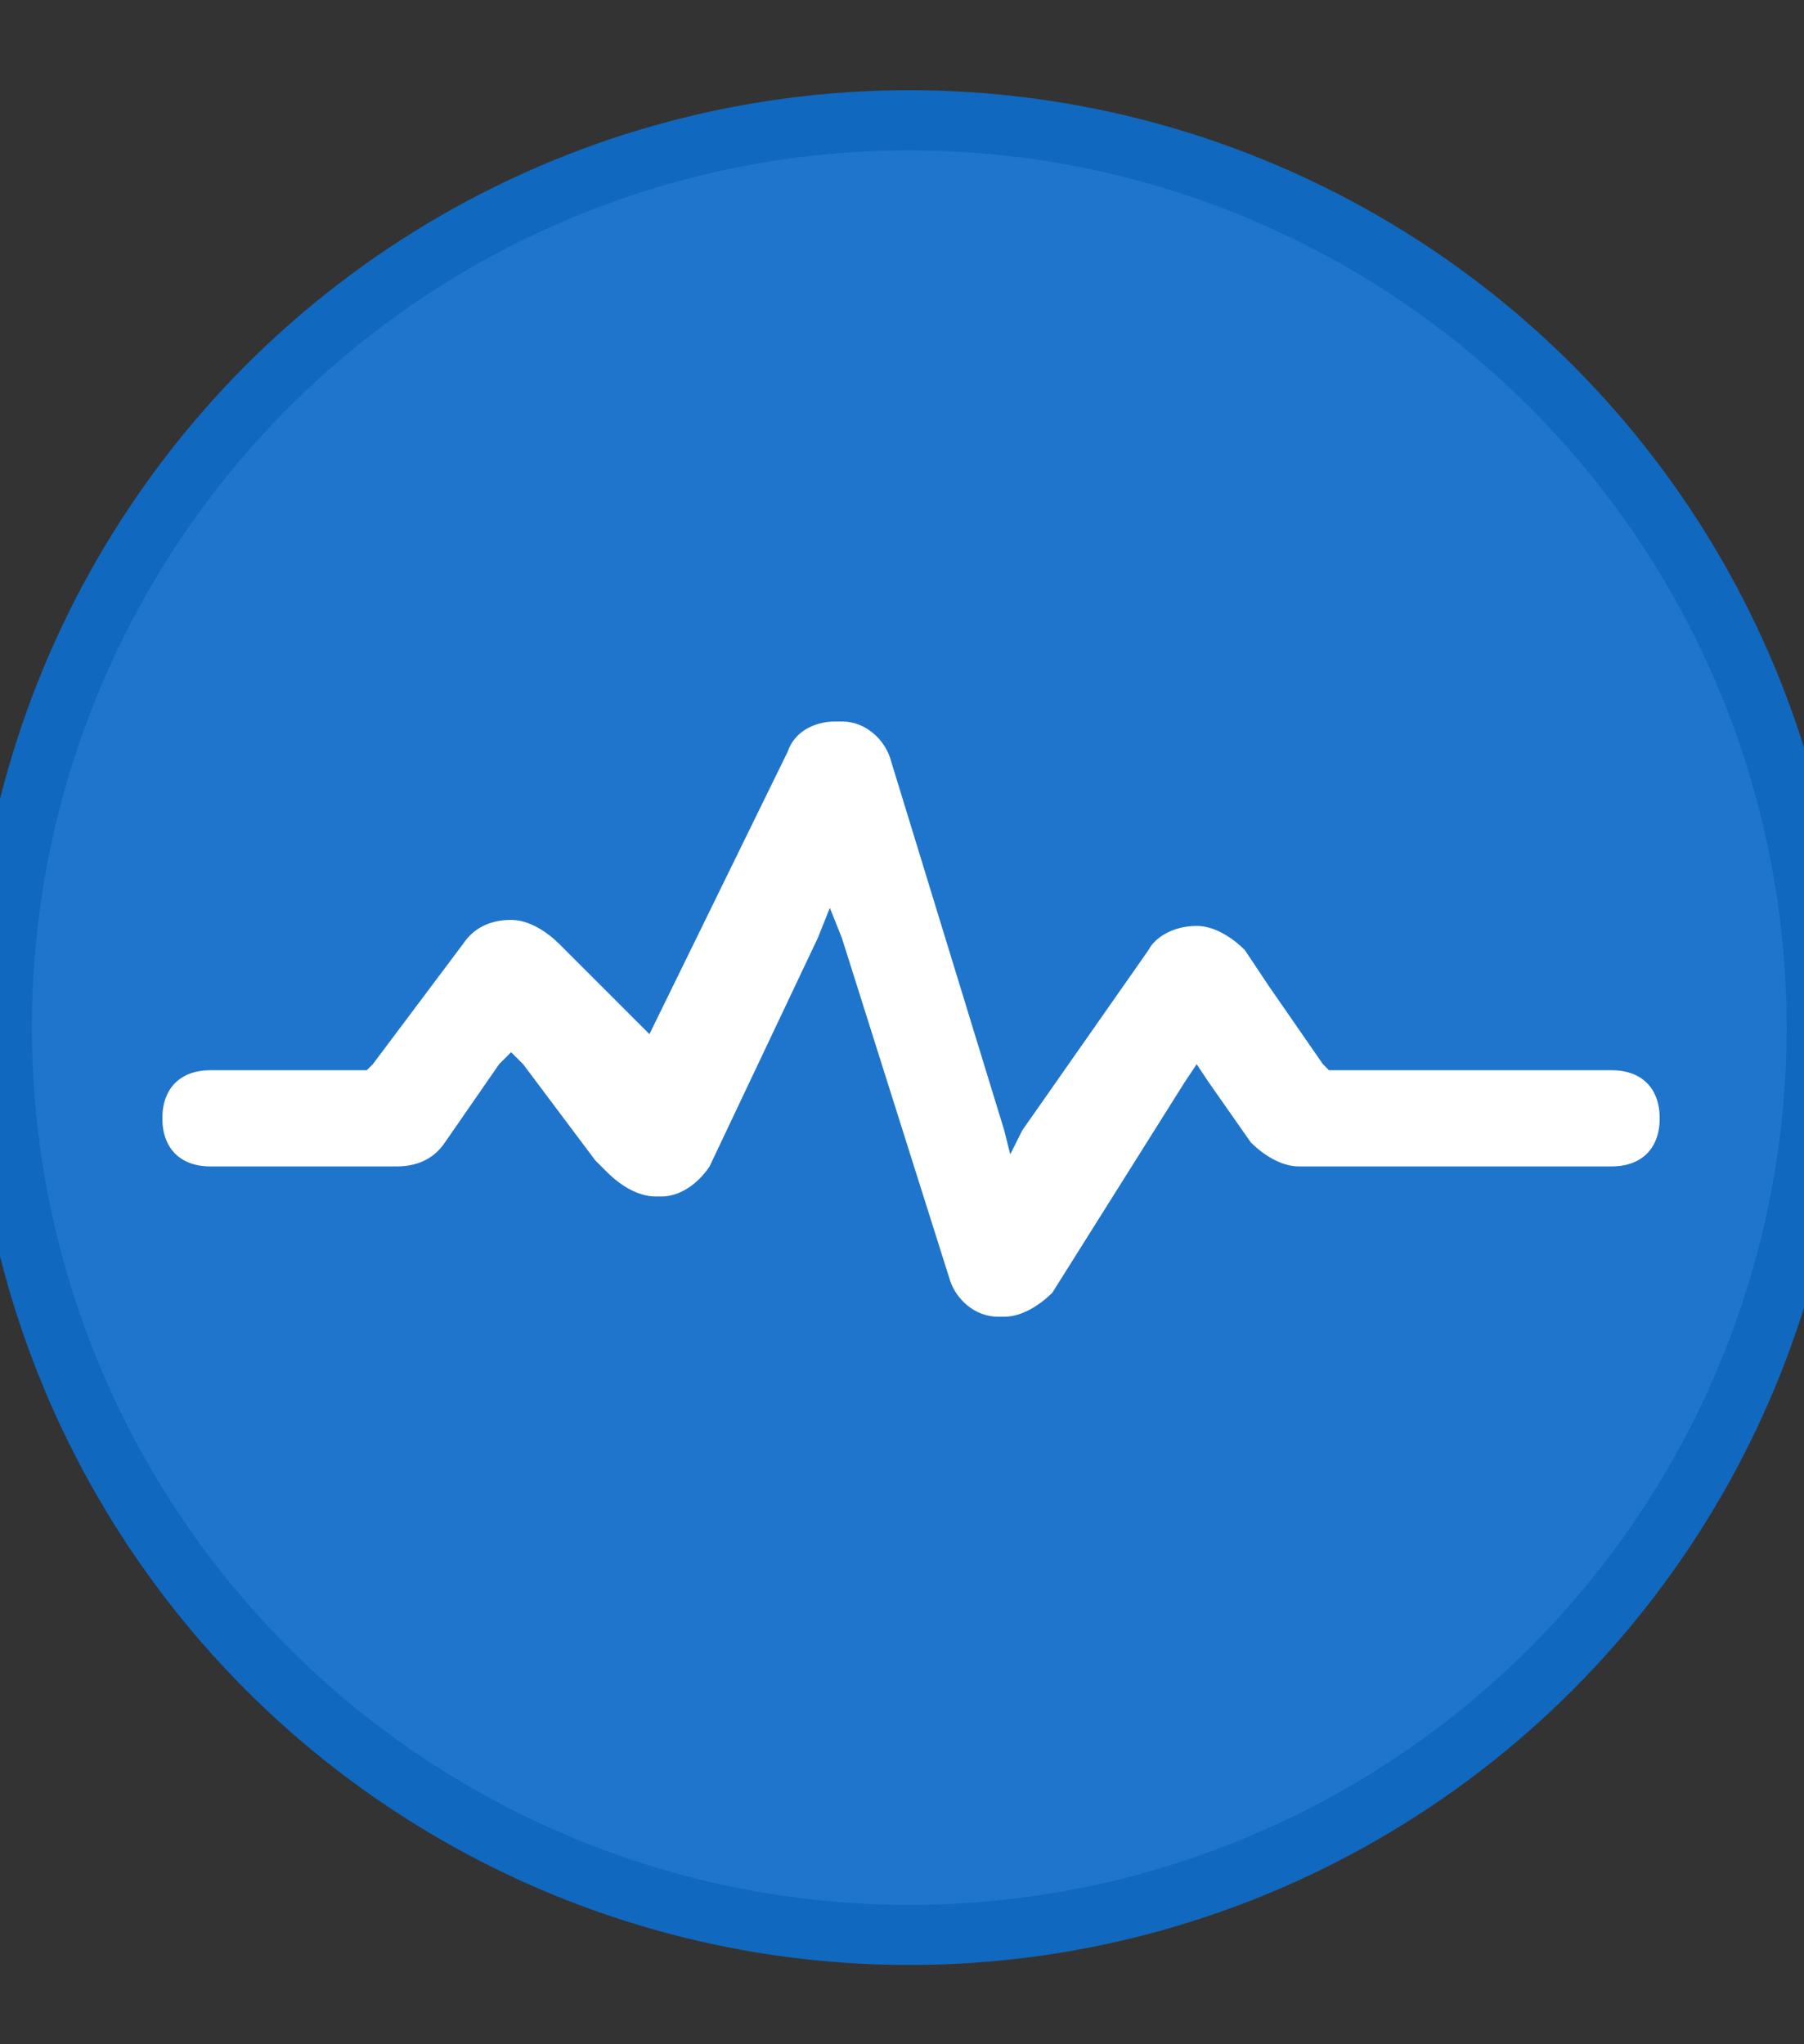
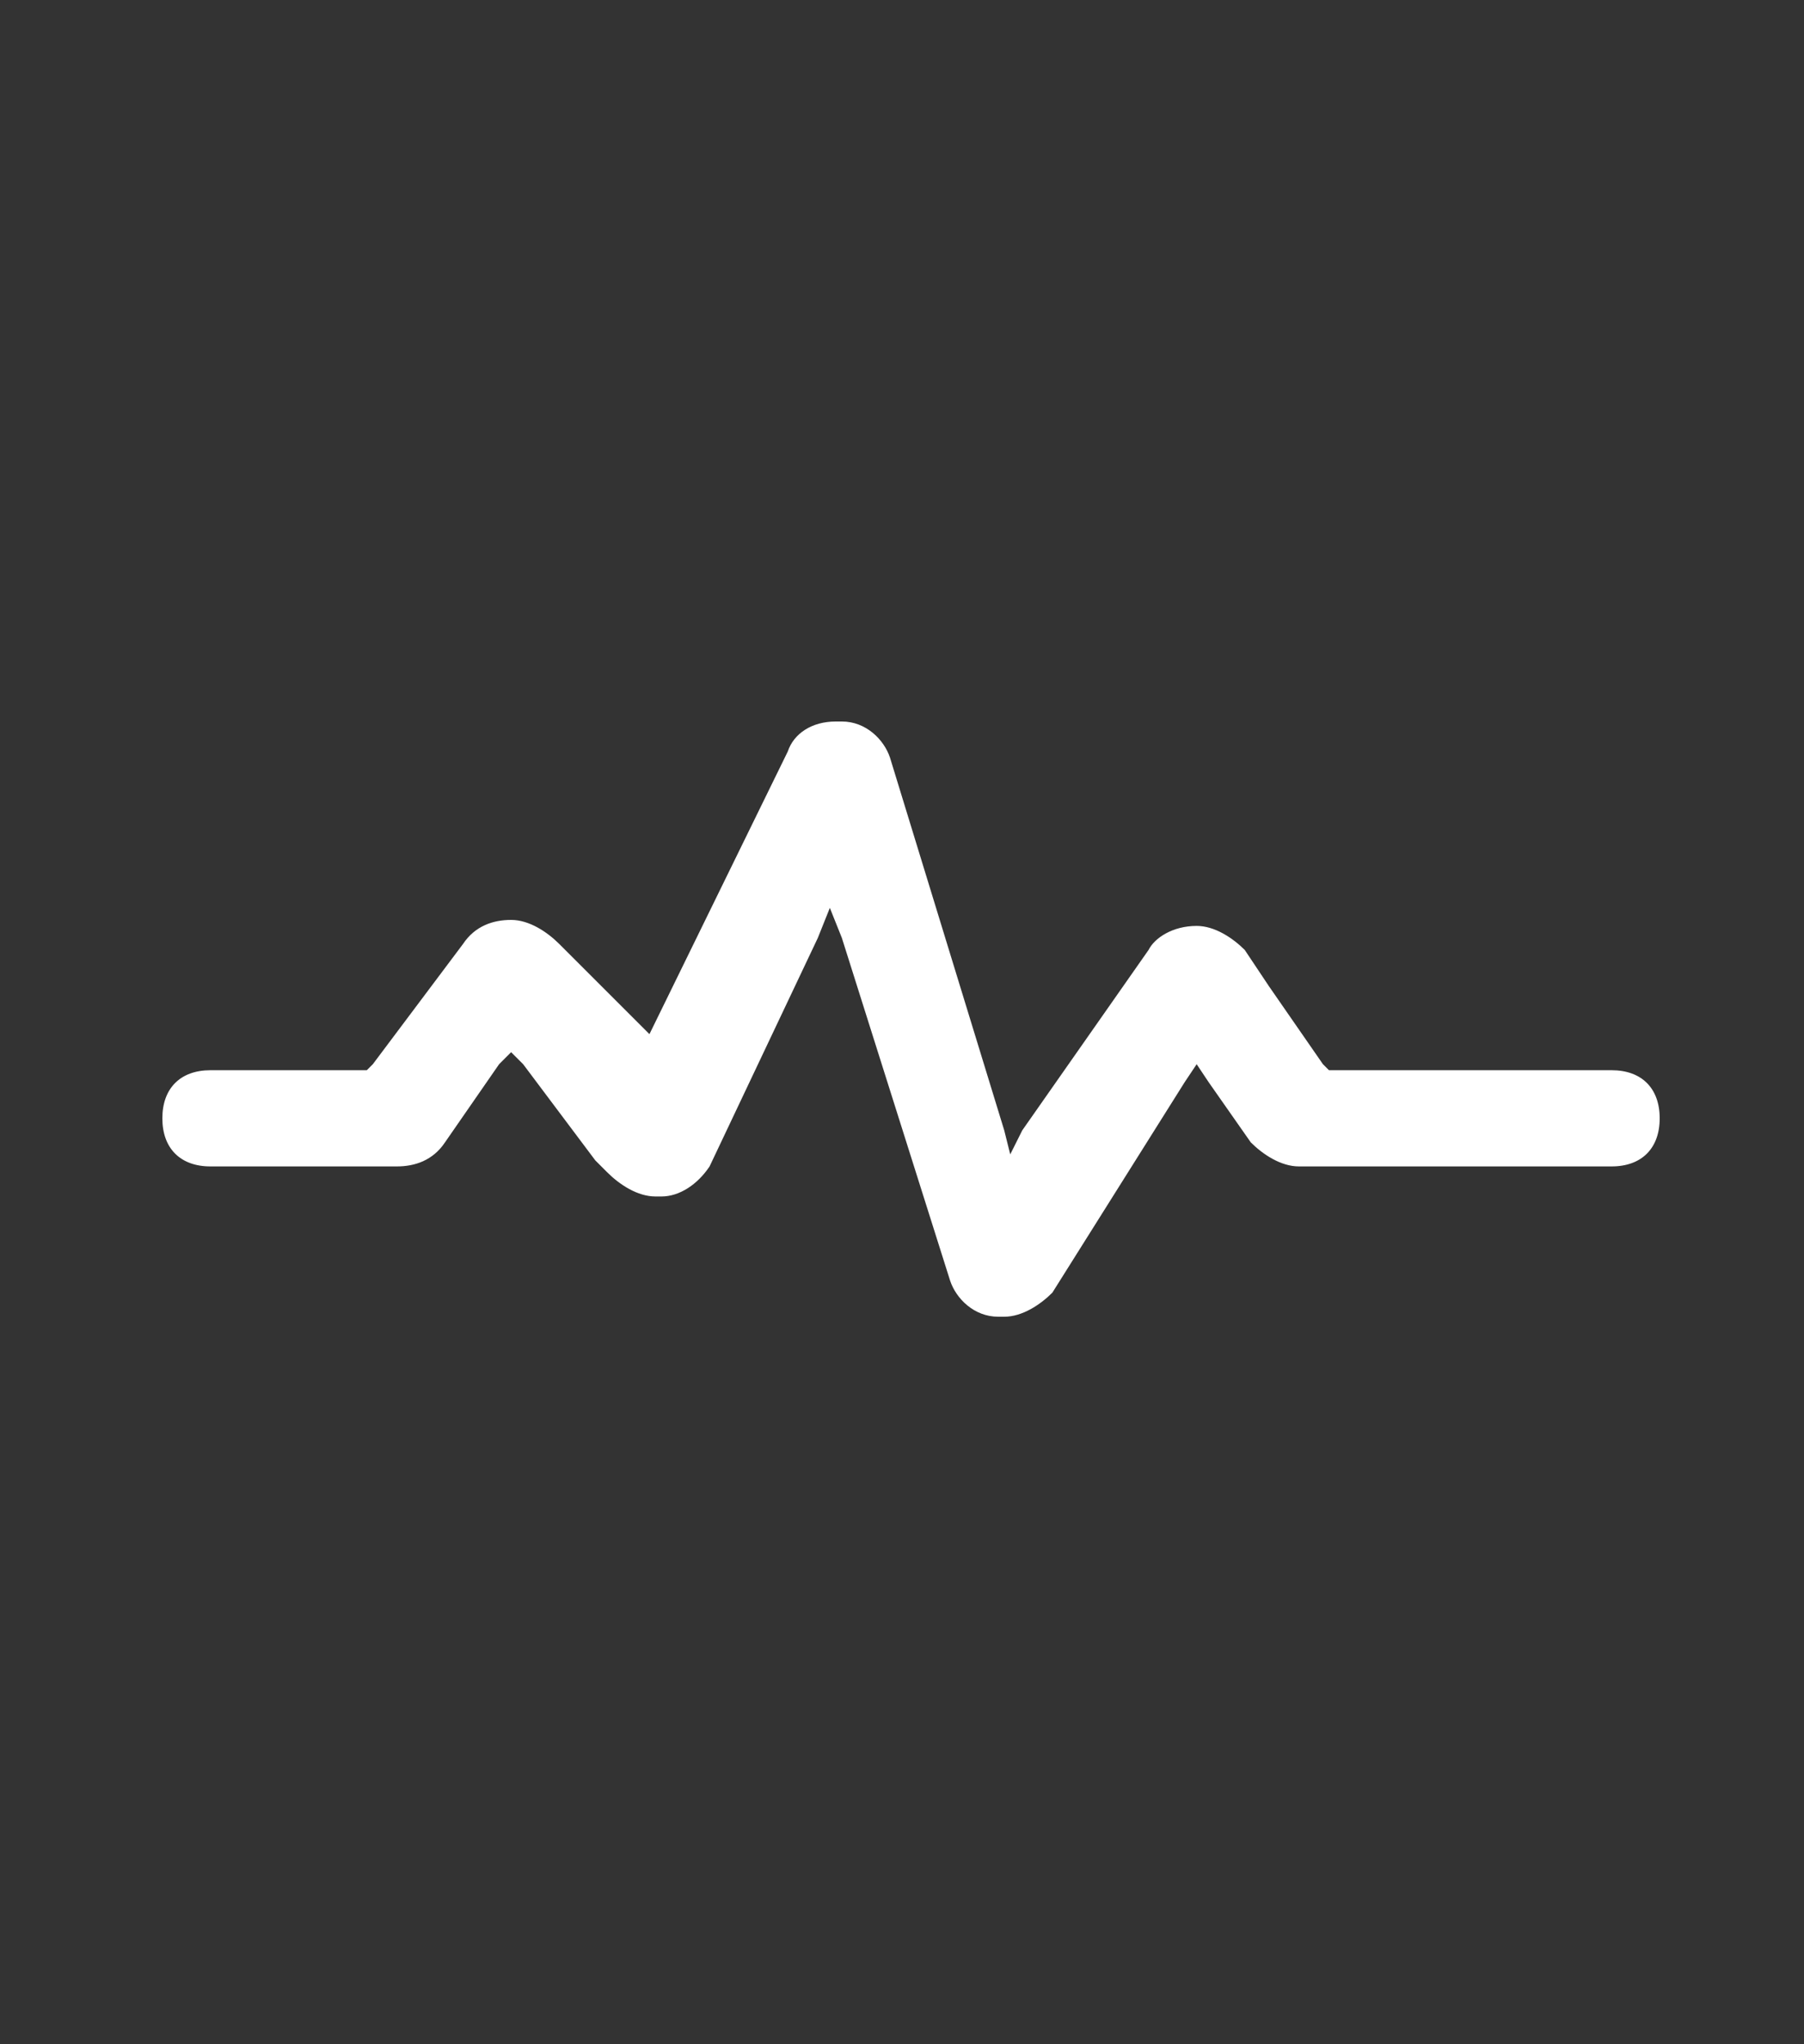
<svg xmlns="http://www.w3.org/2000/svg" enable-background="new 0 0 30 34" version="1.1" viewBox="0 0 30 34" xml:space="preserve" style="zoom: 1;" visibility="visible">
  <rect x="0" y="0" width="30" height="34" fill="#333333" stroke="none" />
  <style type="text/css" visibility="visible">
        .st0{fill:#1f75cb;}
        .st1{fill:#FFFFFF;}
</style>
-   <circle stroke="#1068bf" id="circle1" cy="17.091px" stroke-width="1px" fill="#1f75cb" r="15.091px" cx="15.121px" transform="" />
-   <path d="M30,22.5 c0,1.1 -0.7,2.5 -1.7,3.1 l-11.7,7.8 c-0.9,0.6 -2.4,0.6 -3.3,0 l-11.6,-7.8 c-1,-0.6 -1.7,-2 -1.7,-3.1 v-11 c0,-1.1 0.7,-2.5 1.7,-3.1 l11.7,-7.8 c0.9,-0.6 2.4,-0.6 3.3,0 l11.7,7.8 c0.9,0.6 1.7,2 1.7,3.1 v11 " visibility="hidden" class="st0" />
  <path d="M10.8,17.2 m-0.1,0.3 m-0.2,-0.3 m-1.2,-1.5 c-0.2,-0.2 -0.5,-0.4 -0.8,-0.4 s-0.6,0.1 -0.8,0.4 l-1.5,2 l-0.1,0.1 h-2.6 c-0.5,0 -0.8,0.3 -0.8,0.8 s0.3,0.8 0.8,0.8 h3.1 c0.3,0 0.6,-0.1 0.8,-0.4 l0.9,-1.3 l0.2,-0.2 l0.2,0.2 l1.2,1.6 l0.2,0.2 c0.2,0.2 0.5,0.4 0.8,0.4 h0.1 c0.3,0 0.6,-0.2 0.8,-0.5 l1.8,-3.8 l0.2,-0.5 l0.2,0.5 l1.8,5.7 c0.1,0.3 0.4,0.6 0.8,0.6 h0.1 c0.3,0 0.6,-0.2 0.8,-0.4 l2.2,-3.5 l0.2,-0.3 l0.2,0.3 l0.7,1 c0.2,0.2 0.5,0.4 0.8,0.4 h5.2 c0.5,0 0.8,-0.3 0.8,-0.8 s-0.3,-0.8 -0.8,-0.8 h-4.7 l-0.1,-0.1 l-0.9,-1.3 l-0.4,-0.6 c-0.2,-0.2 -0.5,-0.4 -0.8,-0.4 c-0.4,0 -0.7,0.2 -0.8,0.4 l-2.1,3 l-0.2,0.4 l-0.1,-0.4 l-1.9,-6.2 c-0.1,-0.3 -0.4,-0.6 -0.8,-0.6 h-0.1 c-0.4,0 -0.7,0.2 -0.8,0.5 l-2.3,4.7 " visibility="visible" class="st1" />
-   <path d="M15,1.2 c0.4,0 0.8,0.1 1.1,0.3 l11.7,7.8 c0.6,0.4 1.2,1.5 1.2,2.3 v11 c0,0.8 -0.6,1.9 -1.2,2.3 l-11.7,7.8 c-0.3,0.2 -0.7,0.3 -1.1,0.3 s-0.8,-0.1 -1.1,-0.3 l-11.7,-7.9 c-0.6,-0.4 -1.2,-1.5 -1.2,-2.3 v-11 c0,-0.8 0.6,-1.9 1.2,-2.3 l11.7,-7.8 c0.3,-0.1 0.7,-0.2 1.1,-0.2 m0,-1 c-0.6,0 -1.2,0.2 -1.7,0.5 l-11.6,7.7 c-1,0.6 -1.7,2 -1.7,3.1 v11 c0,1.1 0.7,2.5 1.7,3.1 l11.7,7.8 c0.5,0.3 1.1,0.5 1.7,0.5 s1.2,-0.2 1.7,-0.5 l11.7,-7.8 c0.9,-0.6 1.7,-2 1.7,-3.1 v-11 c0,-1.1 -0.7,-2.5 -1.7,-3.1 l-11.8,-7.8 c-0.5,-0.3 -1.1,-0.4 -1.7,-0.4 " visibility="hidden" class="st0" />
</svg>